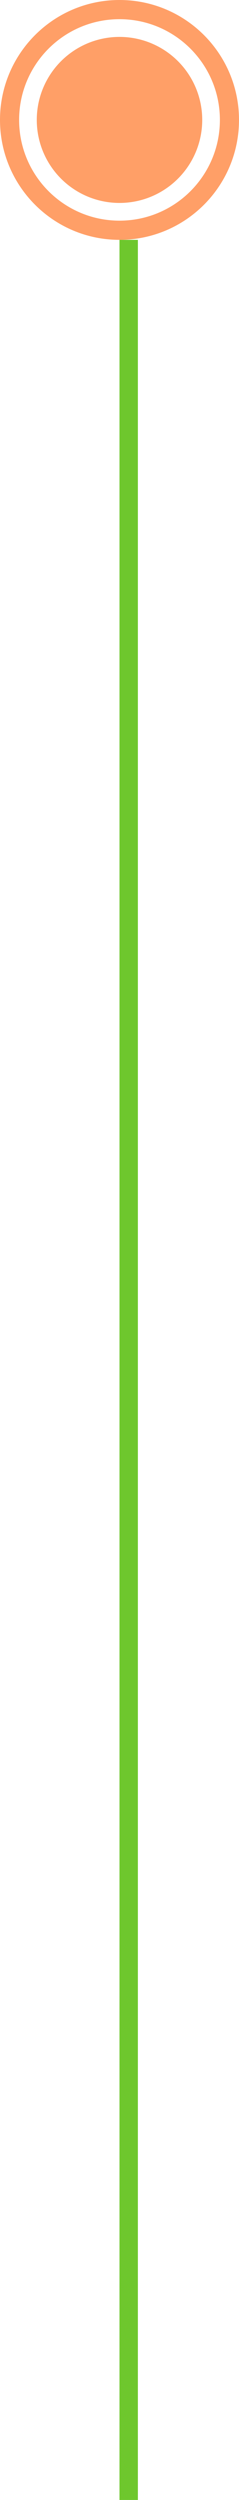
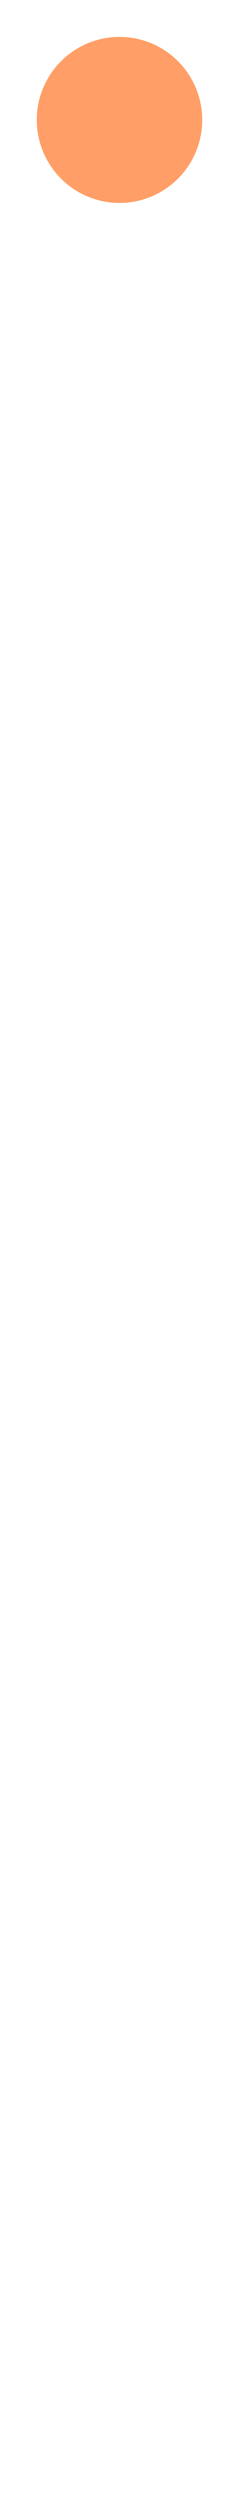
<svg xmlns="http://www.w3.org/2000/svg" width="26" height="271" viewBox="0 0 26 271" fill="none">
  <circle cx="13" cy="13" r="9" fill="#FF9F67" />
-   <path fill-rule="evenodd" clip-rule="evenodd" d="M13 26C20.18 26 26 20.18 26 13C26 5.82 20.18 0 13 0C5.82 0 0 5.82 0 13C0 20.18 5.82 26 13 26ZM13 23.92C19.031 23.92 23.92 19.031 23.92 13C23.92 6.969 19.031 2.08 13 2.08C6.969 2.08 2.08 6.969 2.08 13C2.08 19.031 6.969 23.92 13 23.92Z" fill="#FF9F67" />
-   <line x1="14" y1="26" x2="14" y2="271" stroke="#6EC72D" stroke-width="2" />
</svg>